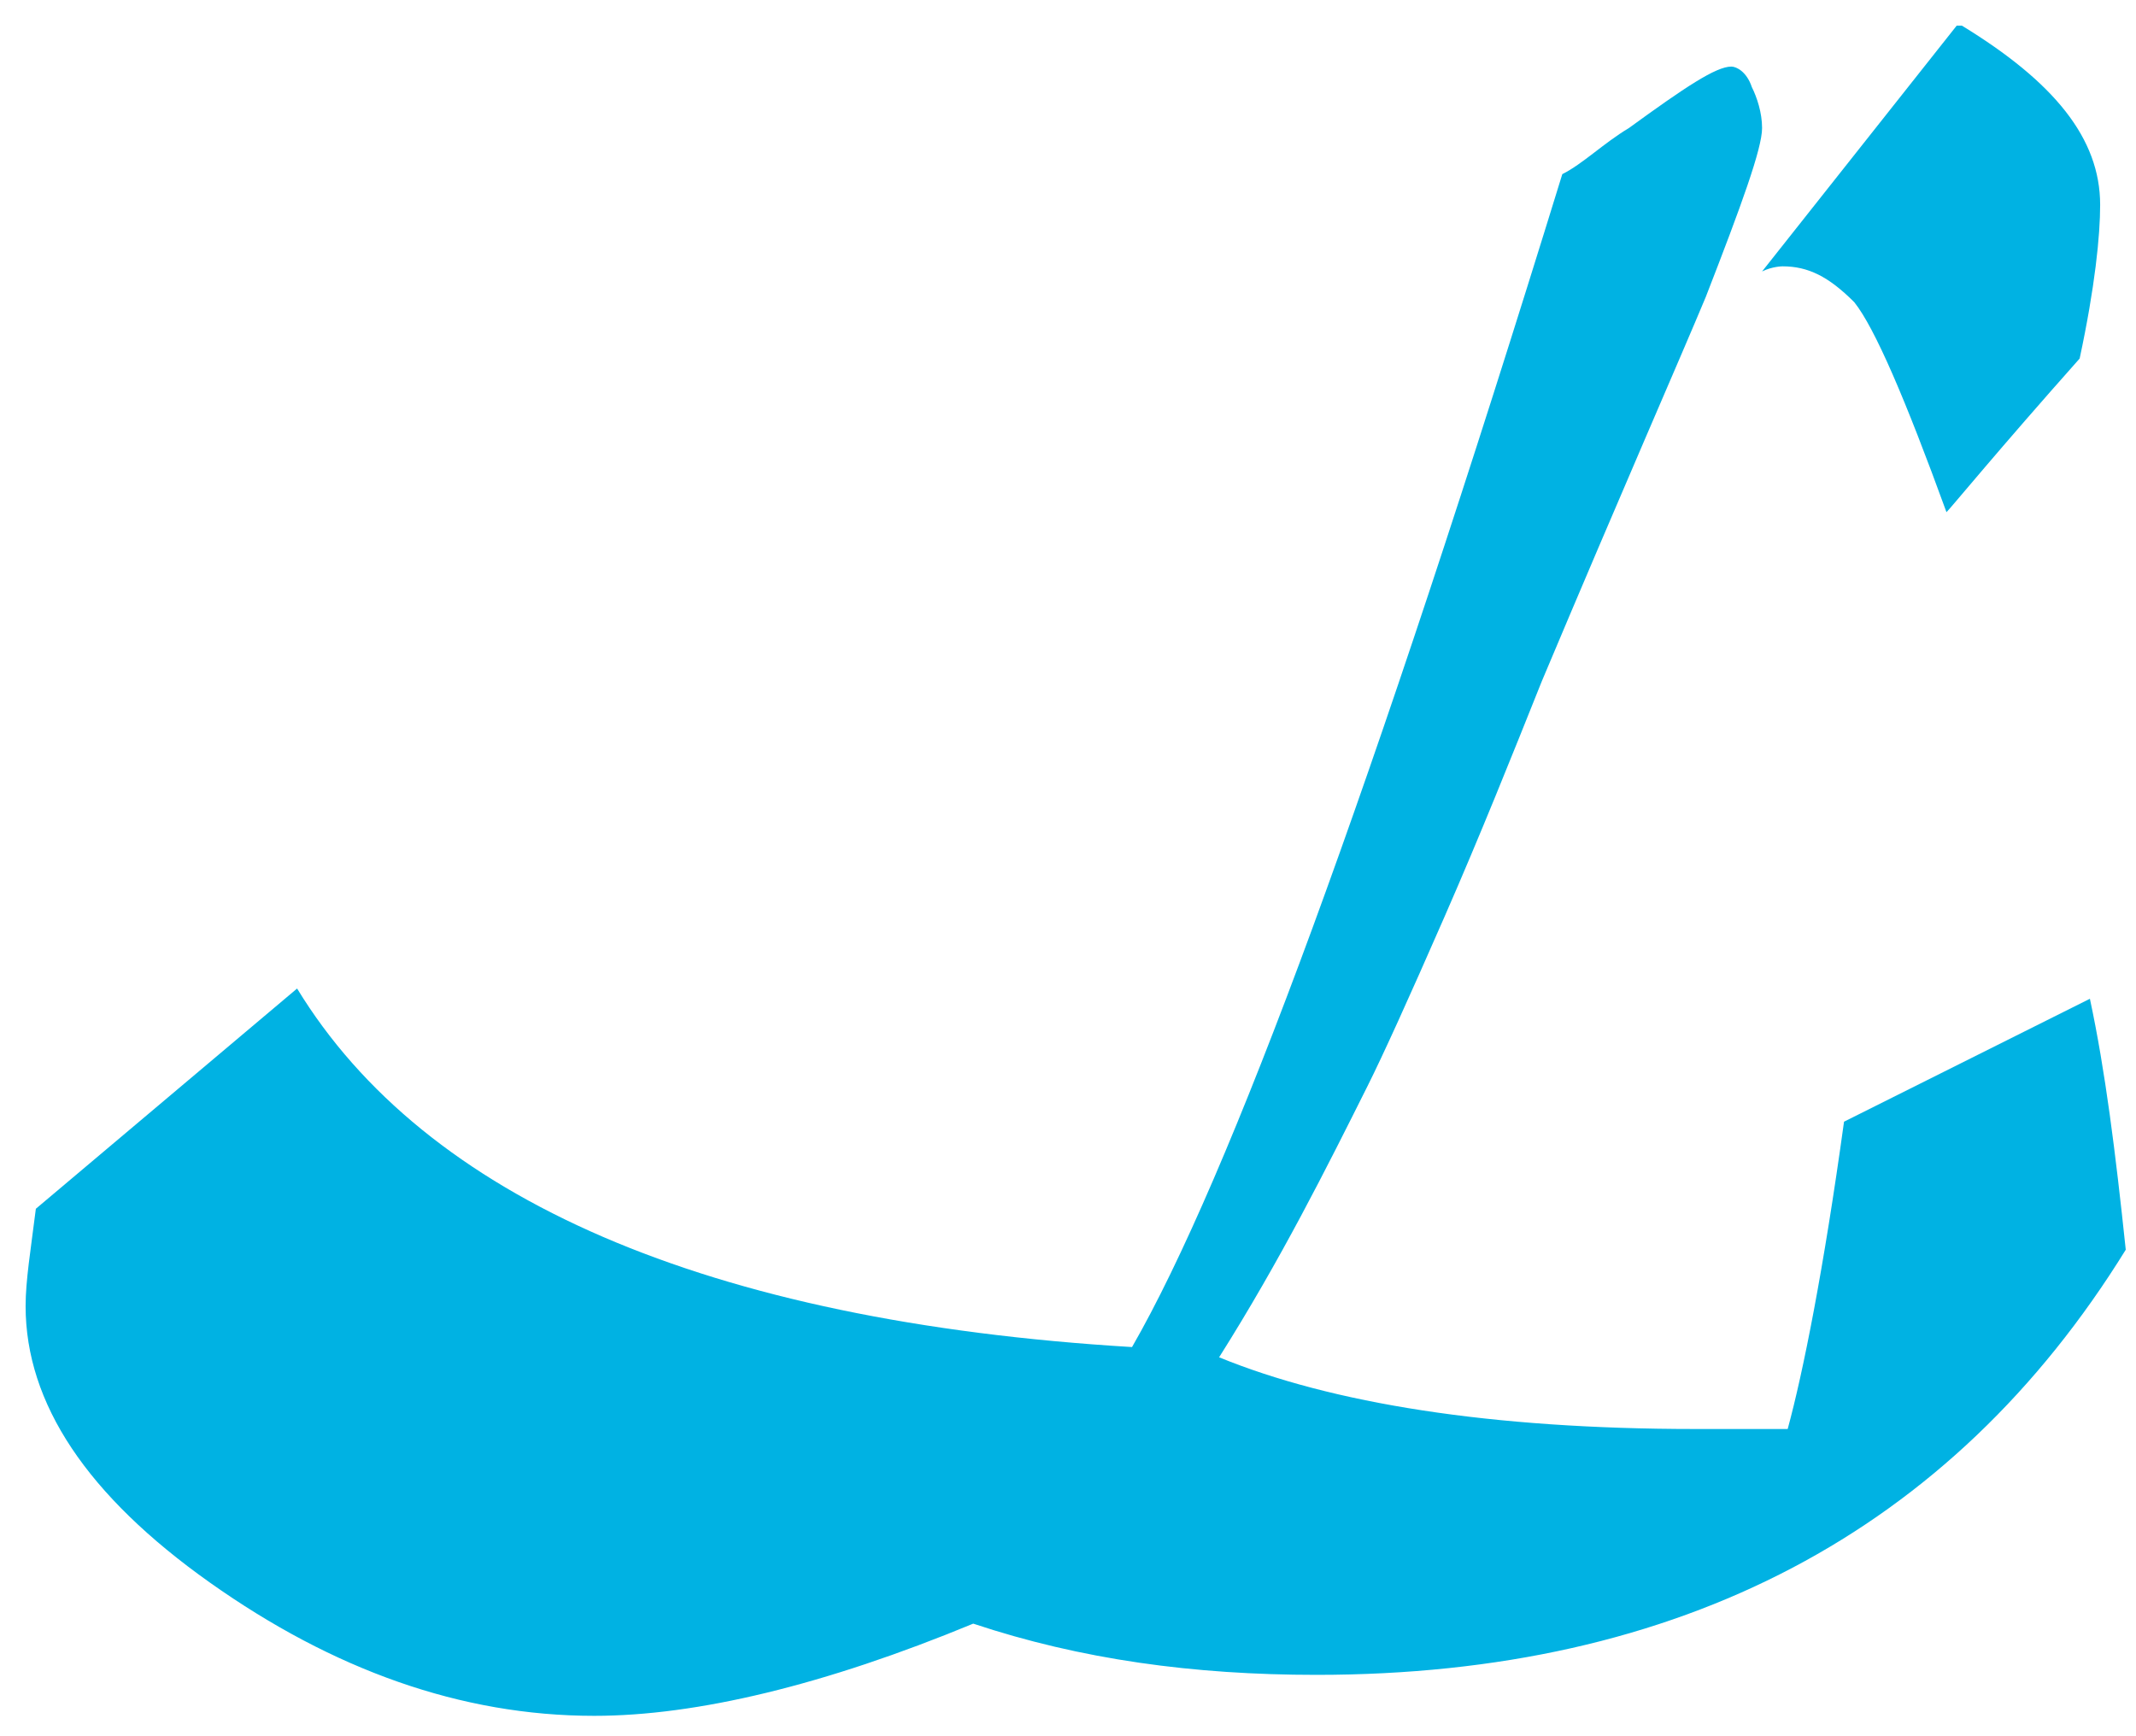
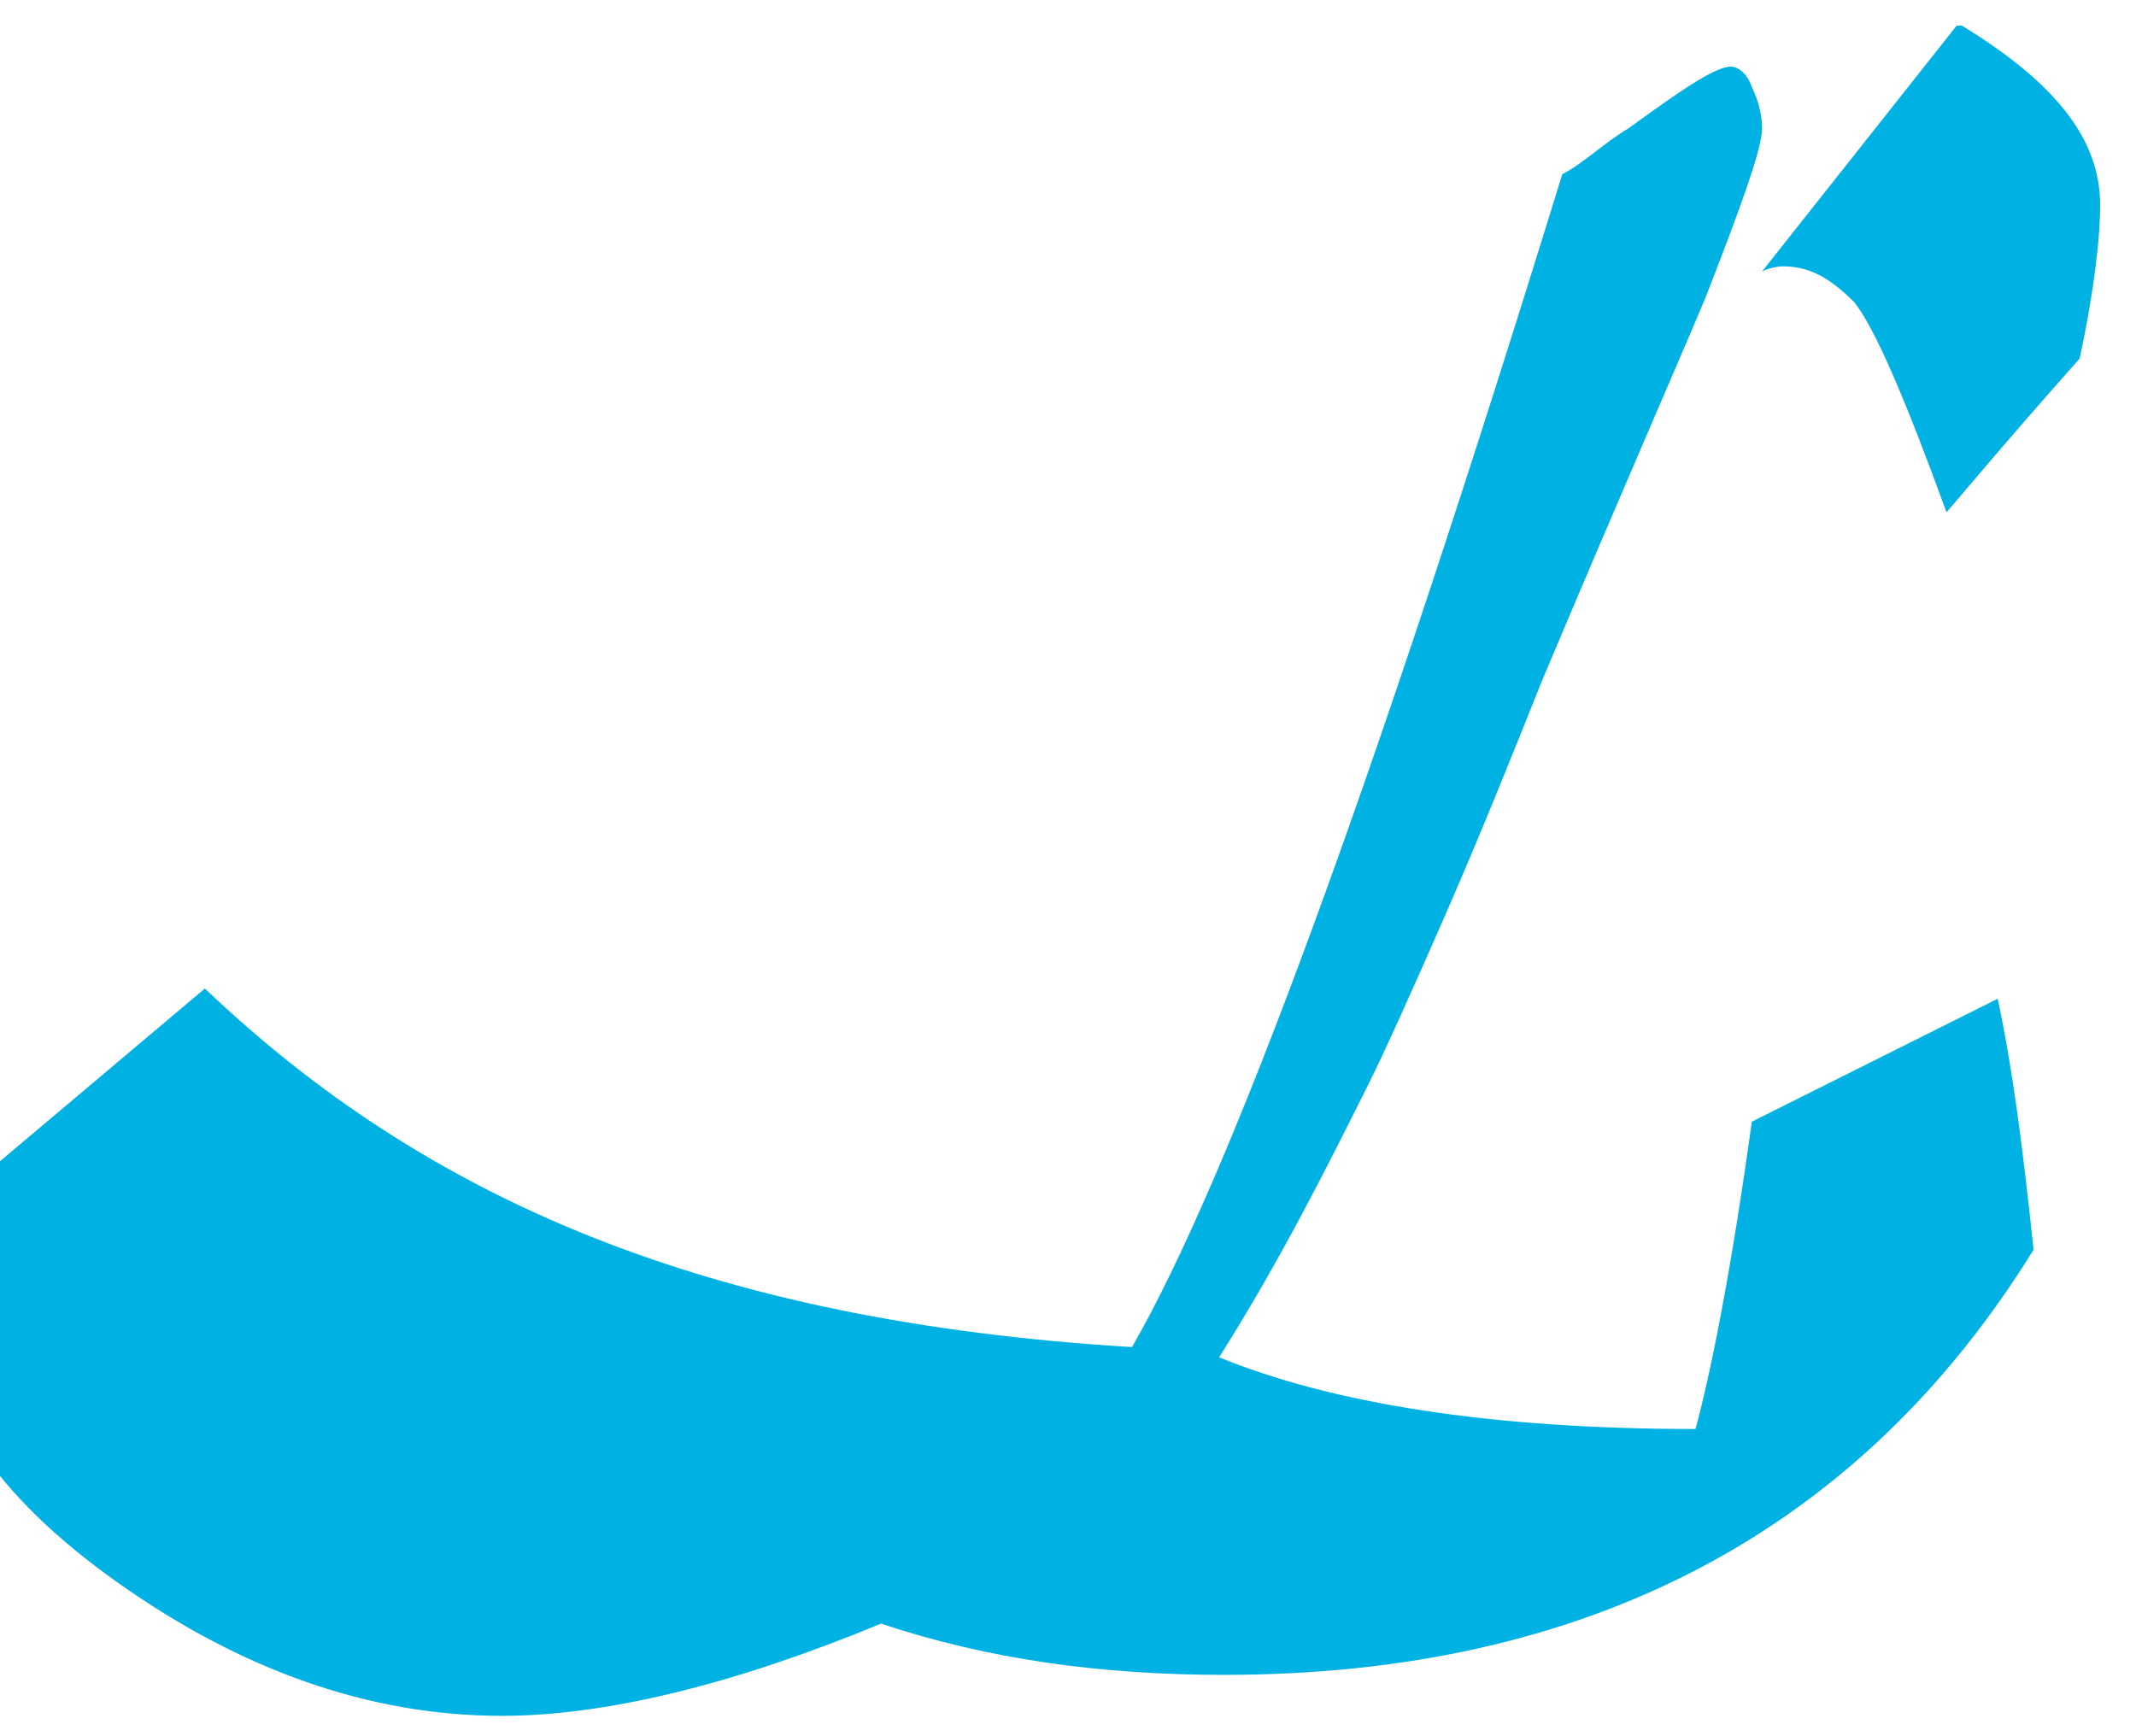
<svg xmlns="http://www.w3.org/2000/svg" version="1.1" id="Layer_1" x="0px" y="0px" viewBox="0 0 41.7 33.9" style="enable-background:new 0 0 41.7 33.9;" xml:space="preserve">
  <style type="text/css">
	.st0{fill:#00B2E3;}
</style>
-   <path class="st0" d="M22.1,26.3C24,23,26.8,15.4,30.5,3.4c0.4-0.2,0.8-0.6,1.3-0.9c1.1-0.8,1.7-1.2,2-1.2c0.1,0,0.3,0.1,0.4,0.4  c0.1,0.2,0.2,0.5,0.2,0.8c0,0.4-0.4,1.5-1.1,3.3c-0.5,1.2-1.6,3.7-3.2,7.5c-0.6,1.5-1.2,3-1.9,4.6s-1.2,2.7-1.5,3.3  c-0.8,1.6-1.7,3.4-2.9,5.3c2.2,0.9,5.3,1.4,9.3,1.4c0.2,0,0.8,0,1.8,0c0.3-1.1,0.7-3.1,1.1-6l4.8-2.4c0.3,1.4,0.5,3,0.7,4.9  c-3.4,5.5-8.7,8.3-15.8,8.3c-2.4,0-4.6-0.3-6.7-1c-2.9,1.2-5.4,1.8-7.4,1.8c-2.6,0-5.1-0.9-7.5-2.6s-3.6-3.5-3.6-5.4  c0-0.5,0.1-1.1,0.2-1.9l5.1-4.3C8.3,23.4,13.8,25.8,22.1,26.3z M34.4,5.3l3.8-4.8h0.1C40.1,1.6,41,2.7,41,4c0,0.6-0.1,1.6-0.4,3  c-1.6,1.8-2.5,2.9-2.6,3c-0.8-2.2-1.4-3.6-1.8-4.1c-0.5-0.5-0.9-0.7-1.4-0.7C34.8,5.2,34.6,5.2,34.4,5.3z" />
+   <path class="st0" d="M22.1,26.3C24,23,26.8,15.4,30.5,3.4c0.4-0.2,0.8-0.6,1.3-0.9c1.1-0.8,1.7-1.2,2-1.2c0.1,0,0.3,0.1,0.4,0.4  c0.1,0.2,0.2,0.5,0.2,0.8c0,0.4-0.4,1.5-1.1,3.3c-0.5,1.2-1.6,3.7-3.2,7.5c-0.6,1.5-1.2,3-1.9,4.6s-1.2,2.7-1.5,3.3  c-0.8,1.6-1.7,3.4-2.9,5.3c2.2,0.9,5.3,1.4,9.3,1.4c0.3-1.1,0.7-3.1,1.1-6l4.8-2.4c0.3,1.4,0.5,3,0.7,4.9  c-3.4,5.5-8.7,8.3-15.8,8.3c-2.4,0-4.6-0.3-6.7-1c-2.9,1.2-5.4,1.8-7.4,1.8c-2.6,0-5.1-0.9-7.5-2.6s-3.6-3.5-3.6-5.4  c0-0.5,0.1-1.1,0.2-1.9l5.1-4.3C8.3,23.4,13.8,25.8,22.1,26.3z M34.4,5.3l3.8-4.8h0.1C40.1,1.6,41,2.7,41,4c0,0.6-0.1,1.6-0.4,3  c-1.6,1.8-2.5,2.9-2.6,3c-0.8-2.2-1.4-3.6-1.8-4.1c-0.5-0.5-0.9-0.7-1.4-0.7C34.8,5.2,34.6,5.2,34.4,5.3z" />
</svg>